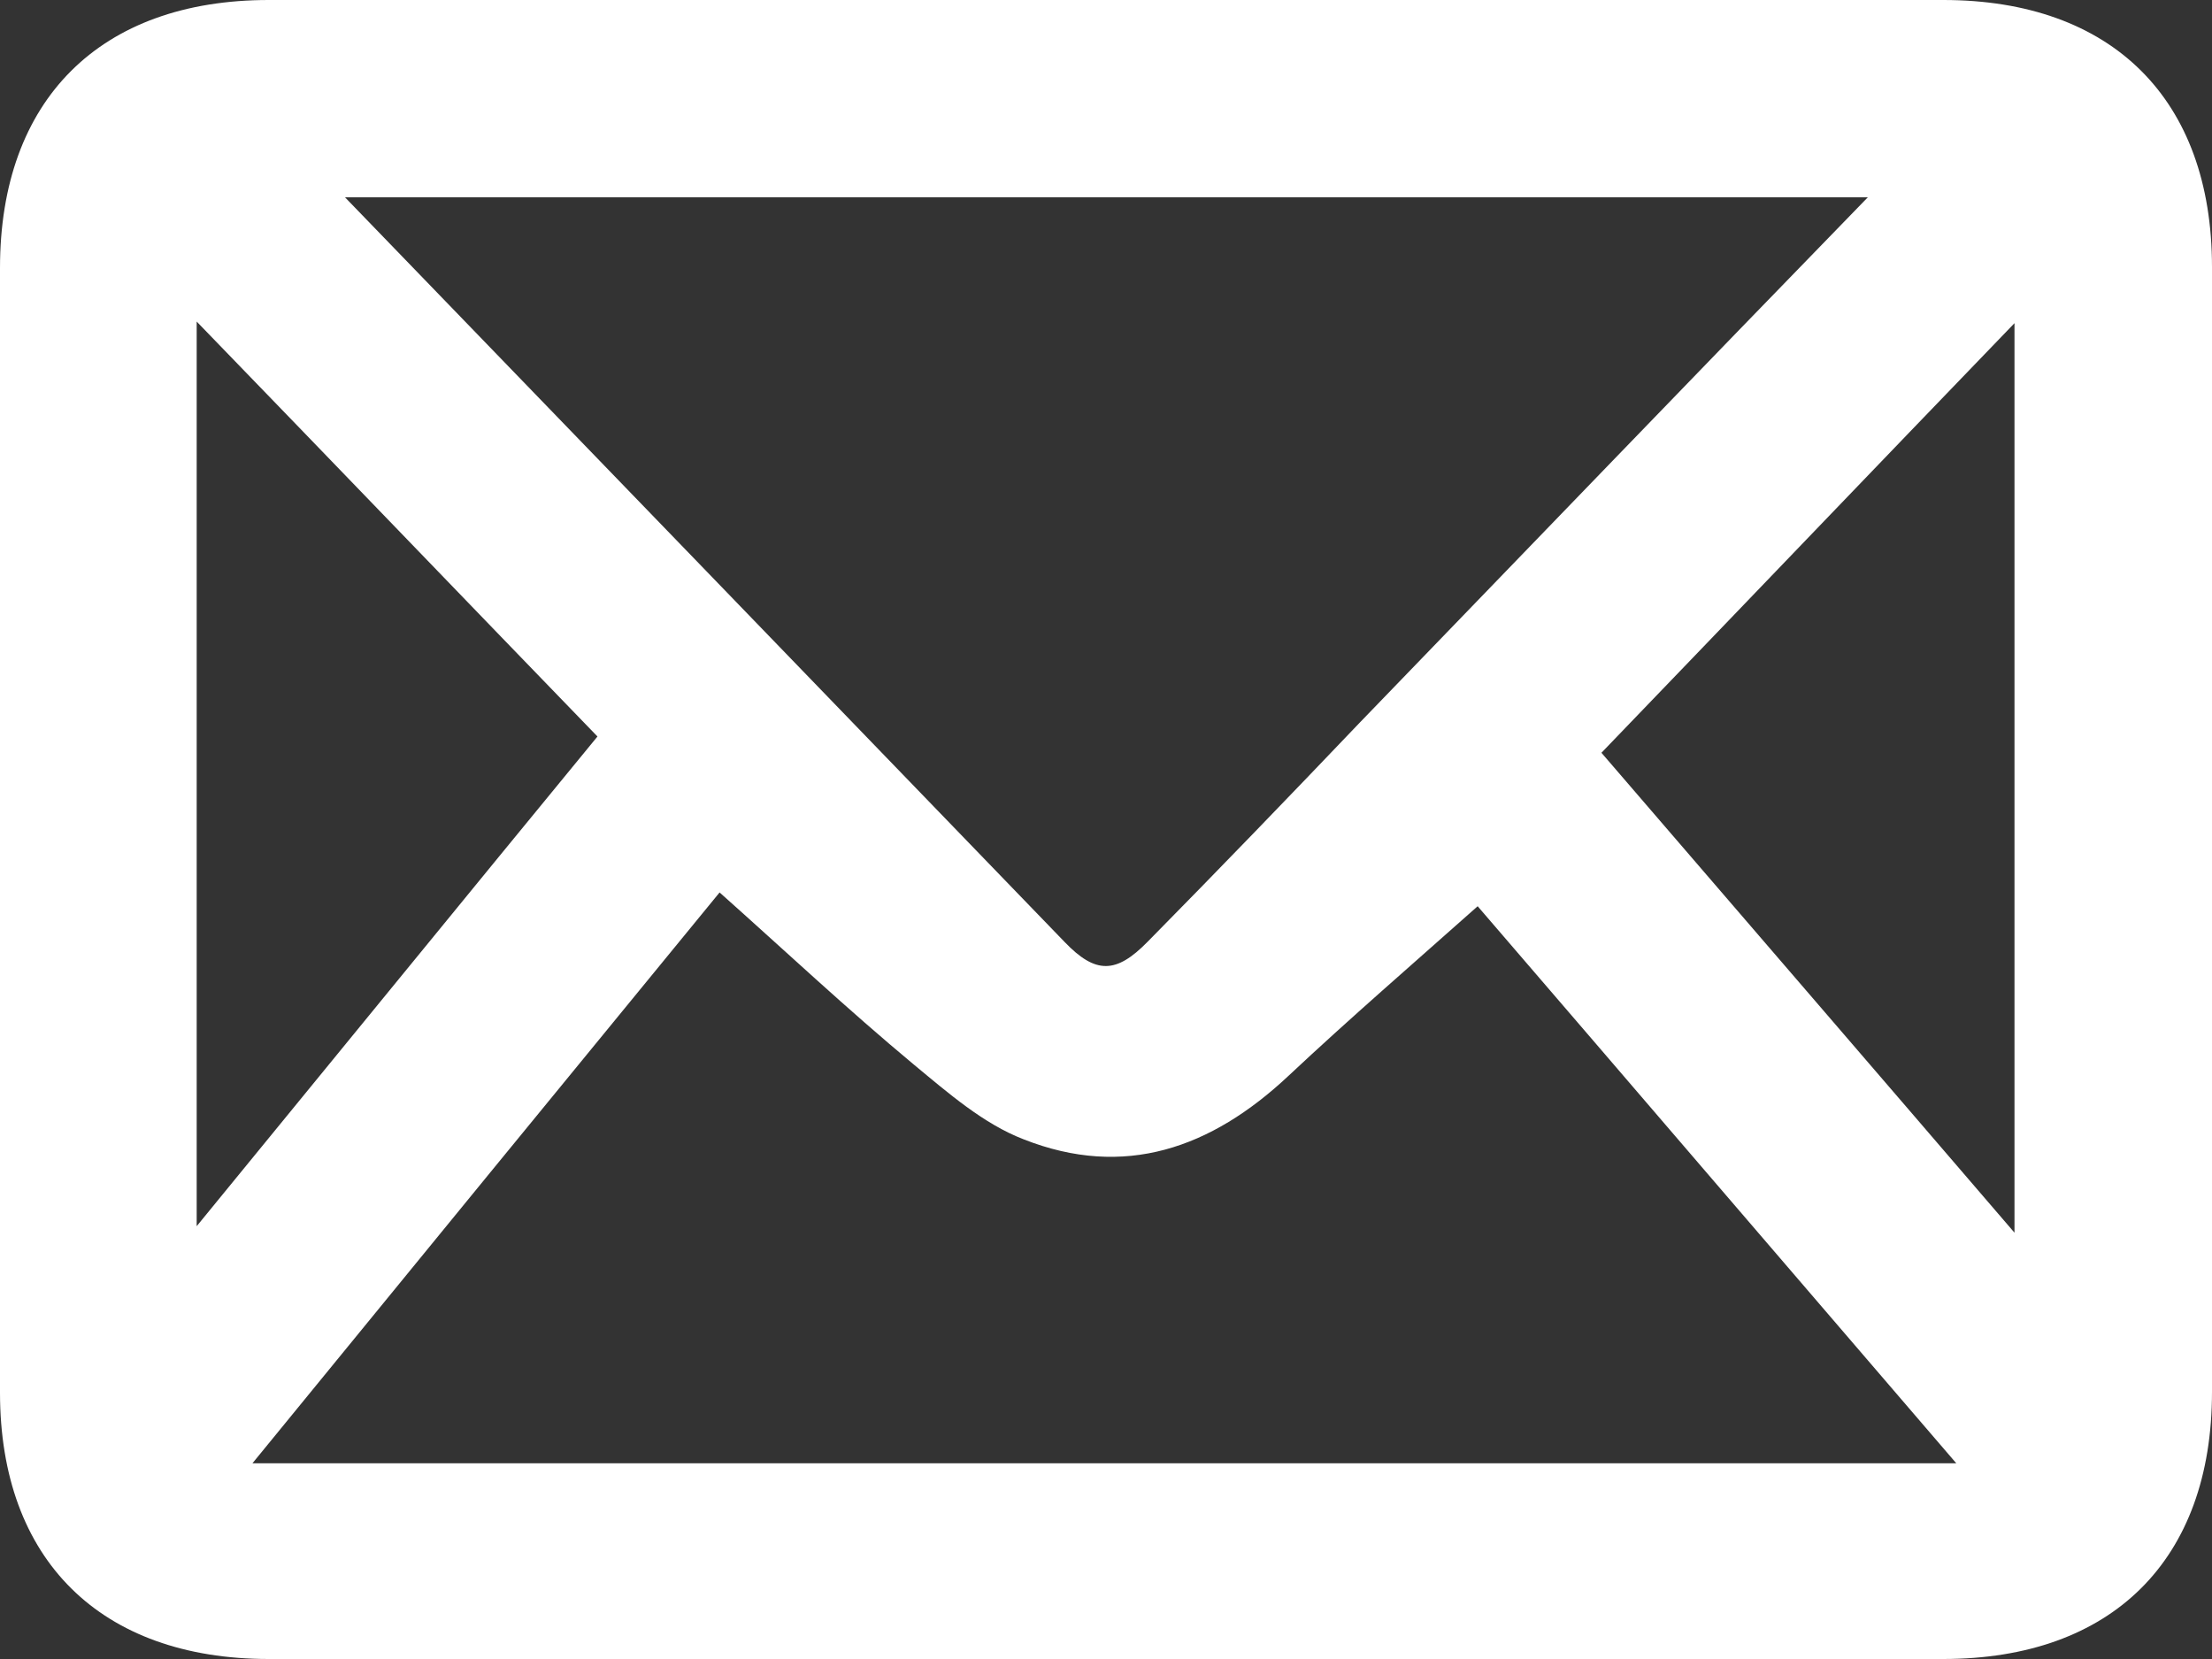
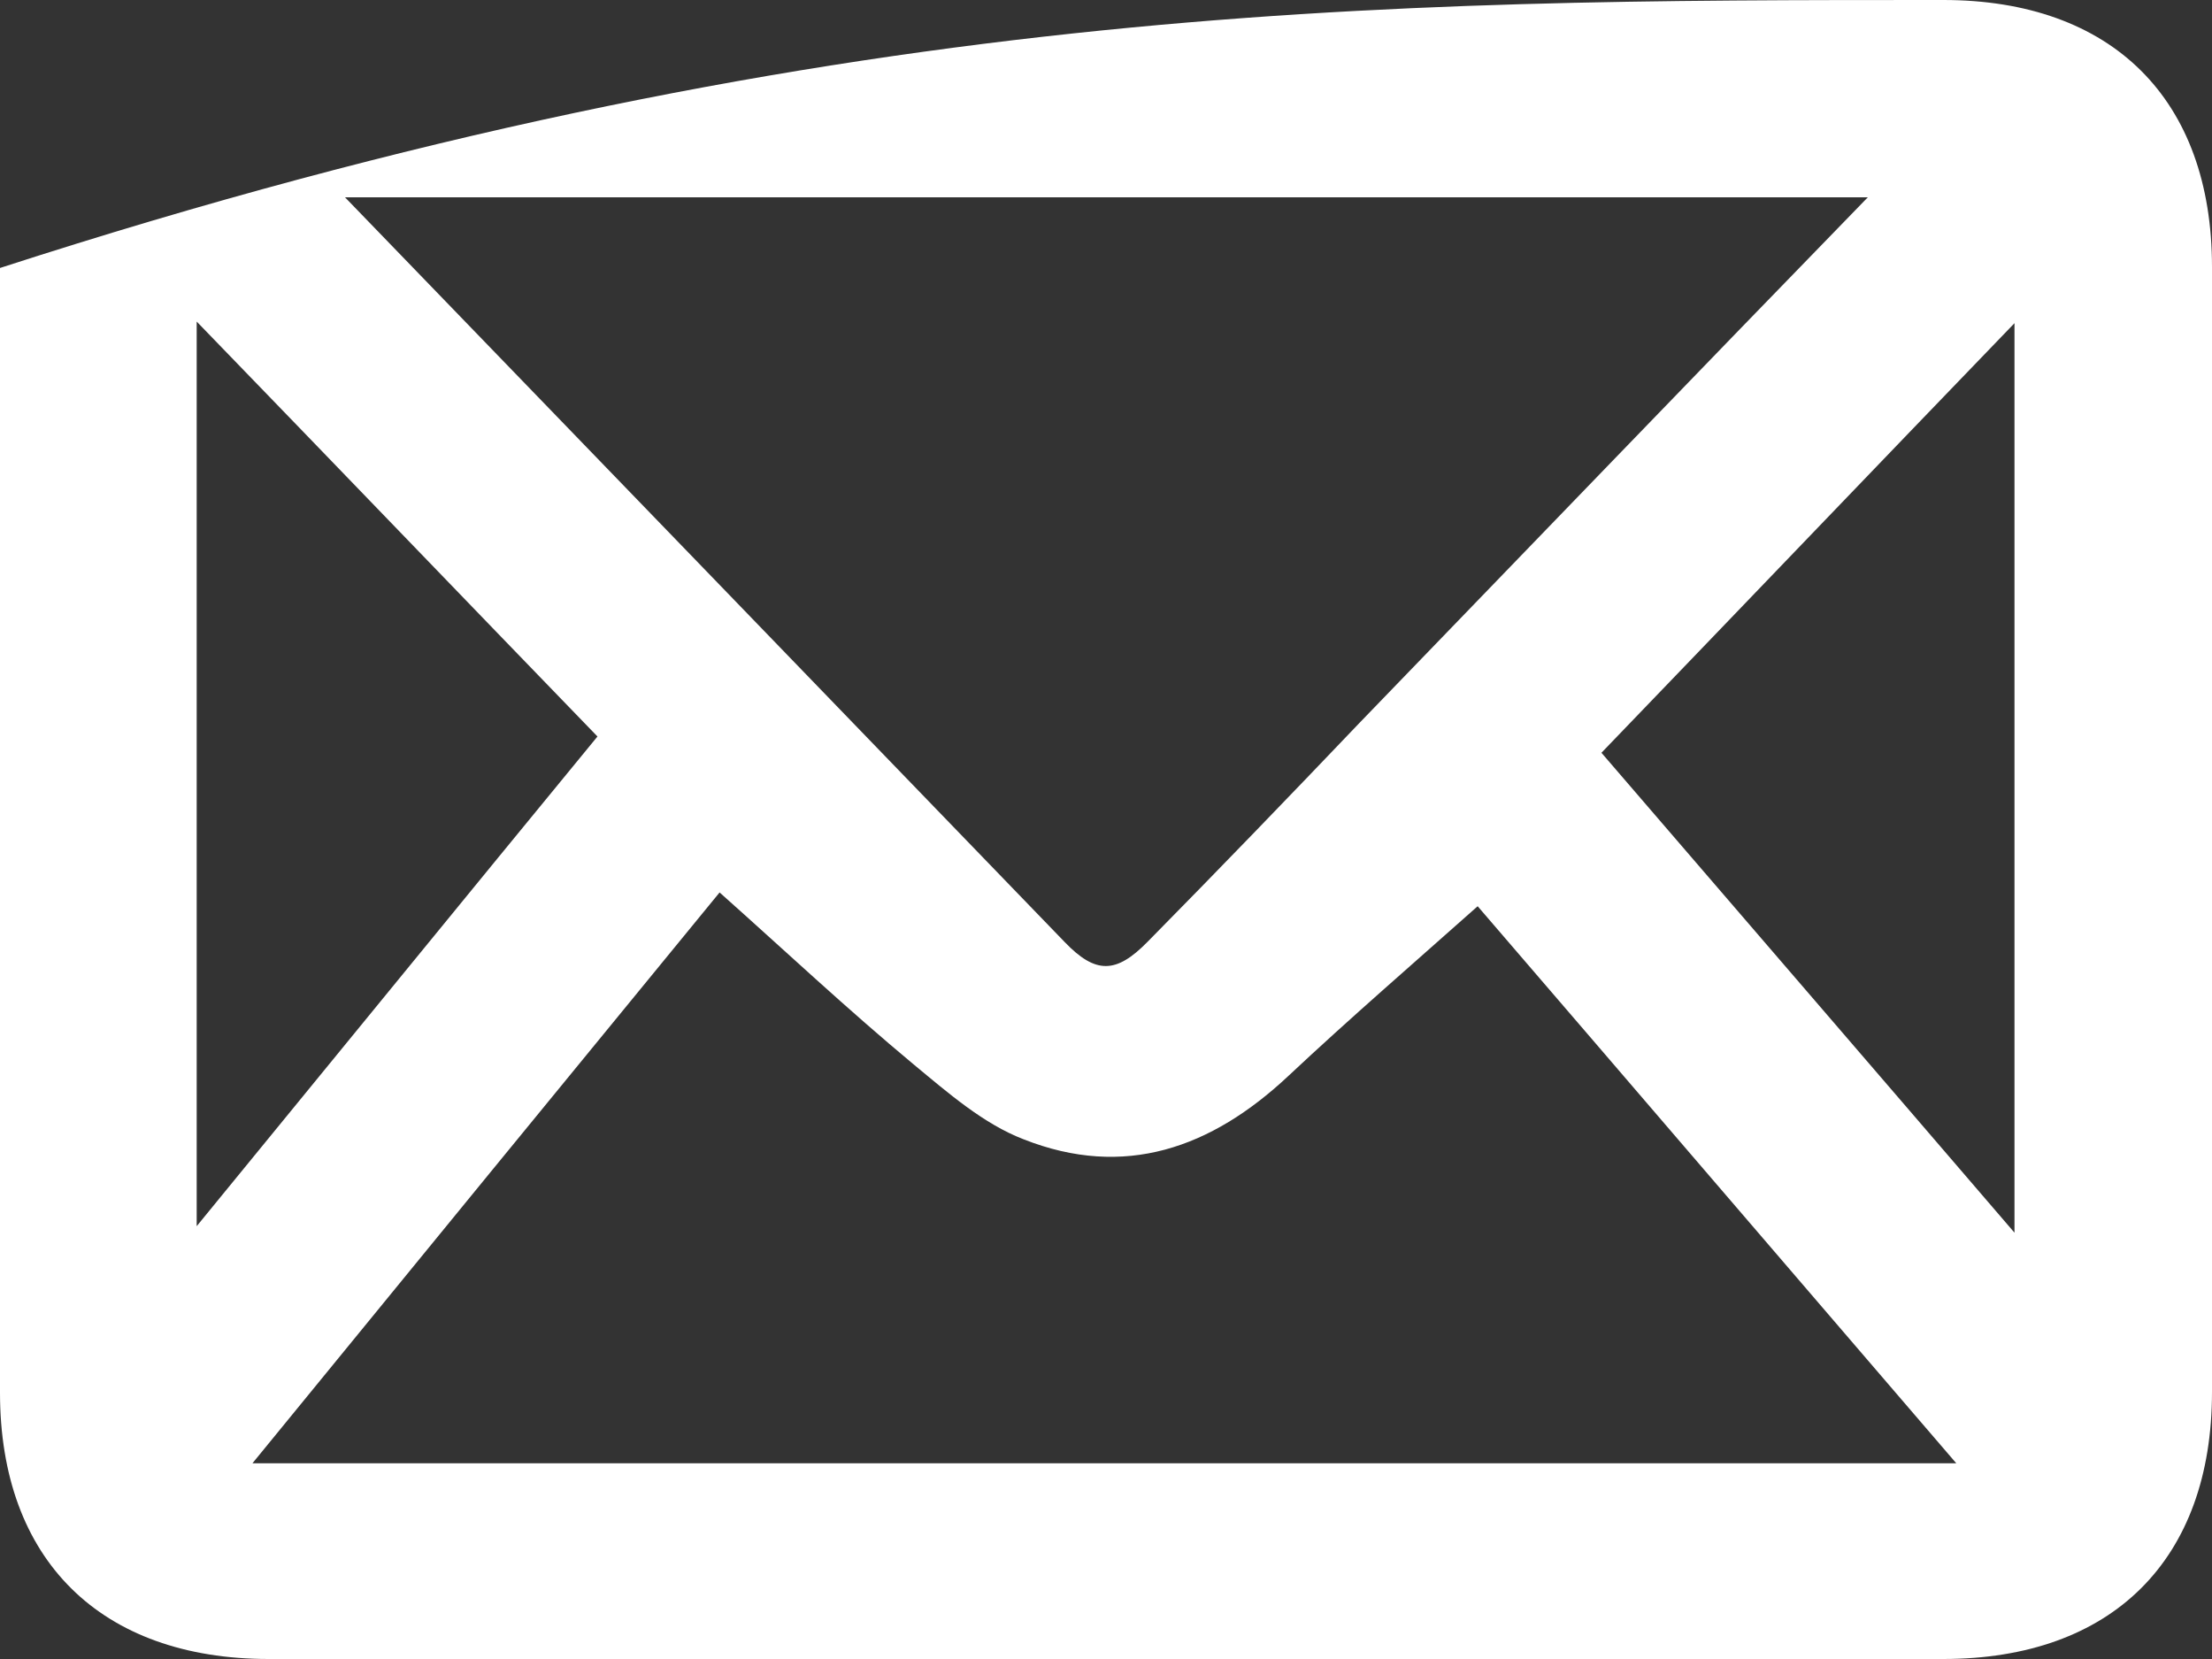
<svg xmlns="http://www.w3.org/2000/svg" width="48" height="36" viewBox="0 0 48 36" fill="none">
  <rect x="0" y="0" width="48" height="36" fill="#333333" stroke="none" />
-   <path d="M24.009 36C17.944 36 11.898 36 5.833 36C2.187 36 0 33.85 0 30.22C0 22.079 0 13.938 0 5.815C0 2.167 2.17 0 5.833 0C17.944 0 30.056 0 42.167 0C45.83 0 48 2.15 48 5.797C48 13.938 48 22.062 48 30.203C48 33.85 45.83 36 42.167 36C36.12 36 30.073 36 24.009 36ZM40.531 4.282C29.469 4.282 18.549 4.282 7.487 4.282C12.769 9.744 17.927 15.084 23.102 20.441C23.778 21.145 24.222 21.128 24.898 20.441C26.445 18.872 27.975 17.286 29.504 15.683C33.15 11.912 36.778 8.141 40.531 4.282ZM32.065 19.665C30.678 20.899 29.291 22.097 27.957 23.348C26.285 24.916 24.4 25.586 22.213 24.723C21.341 24.388 20.576 23.718 19.83 23.101C18.389 21.903 17.02 20.617 15.615 19.366C12.378 23.313 8.963 27.489 5.478 31.753C17.855 31.753 30.073 31.753 42.451 31.753C38.859 27.577 35.373 23.507 32.065 19.665ZM43.714 26.749C43.714 20.106 43.714 13.639 43.714 7.013C40.655 10.185 37.721 13.251 34.751 16.335C37.738 19.806 40.673 23.207 43.714 26.749ZM4.268 26.608C7.256 22.96 10.084 19.489 12.965 15.982C10.066 12.987 7.238 10.044 4.268 6.978C4.268 13.586 4.268 19.965 4.268 26.608Z" fill="white" />
+   <path d="M24.009 36C17.944 36 11.898 36 5.833 36C2.187 36 0 33.85 0 30.22C0 22.079 0 13.938 0 5.815C17.944 0 30.056 0 42.167 0C45.83 0 48 2.15 48 5.797C48 13.938 48 22.062 48 30.203C48 33.85 45.83 36 42.167 36C36.12 36 30.073 36 24.009 36ZM40.531 4.282C29.469 4.282 18.549 4.282 7.487 4.282C12.769 9.744 17.927 15.084 23.102 20.441C23.778 21.145 24.222 21.128 24.898 20.441C26.445 18.872 27.975 17.286 29.504 15.683C33.15 11.912 36.778 8.141 40.531 4.282ZM32.065 19.665C30.678 20.899 29.291 22.097 27.957 23.348C26.285 24.916 24.4 25.586 22.213 24.723C21.341 24.388 20.576 23.718 19.83 23.101C18.389 21.903 17.02 20.617 15.615 19.366C12.378 23.313 8.963 27.489 5.478 31.753C17.855 31.753 30.073 31.753 42.451 31.753C38.859 27.577 35.373 23.507 32.065 19.665ZM43.714 26.749C43.714 20.106 43.714 13.639 43.714 7.013C40.655 10.185 37.721 13.251 34.751 16.335C37.738 19.806 40.673 23.207 43.714 26.749ZM4.268 26.608C7.256 22.96 10.084 19.489 12.965 15.982C10.066 12.987 7.238 10.044 4.268 6.978C4.268 13.586 4.268 19.965 4.268 26.608Z" fill="white" />
</svg>